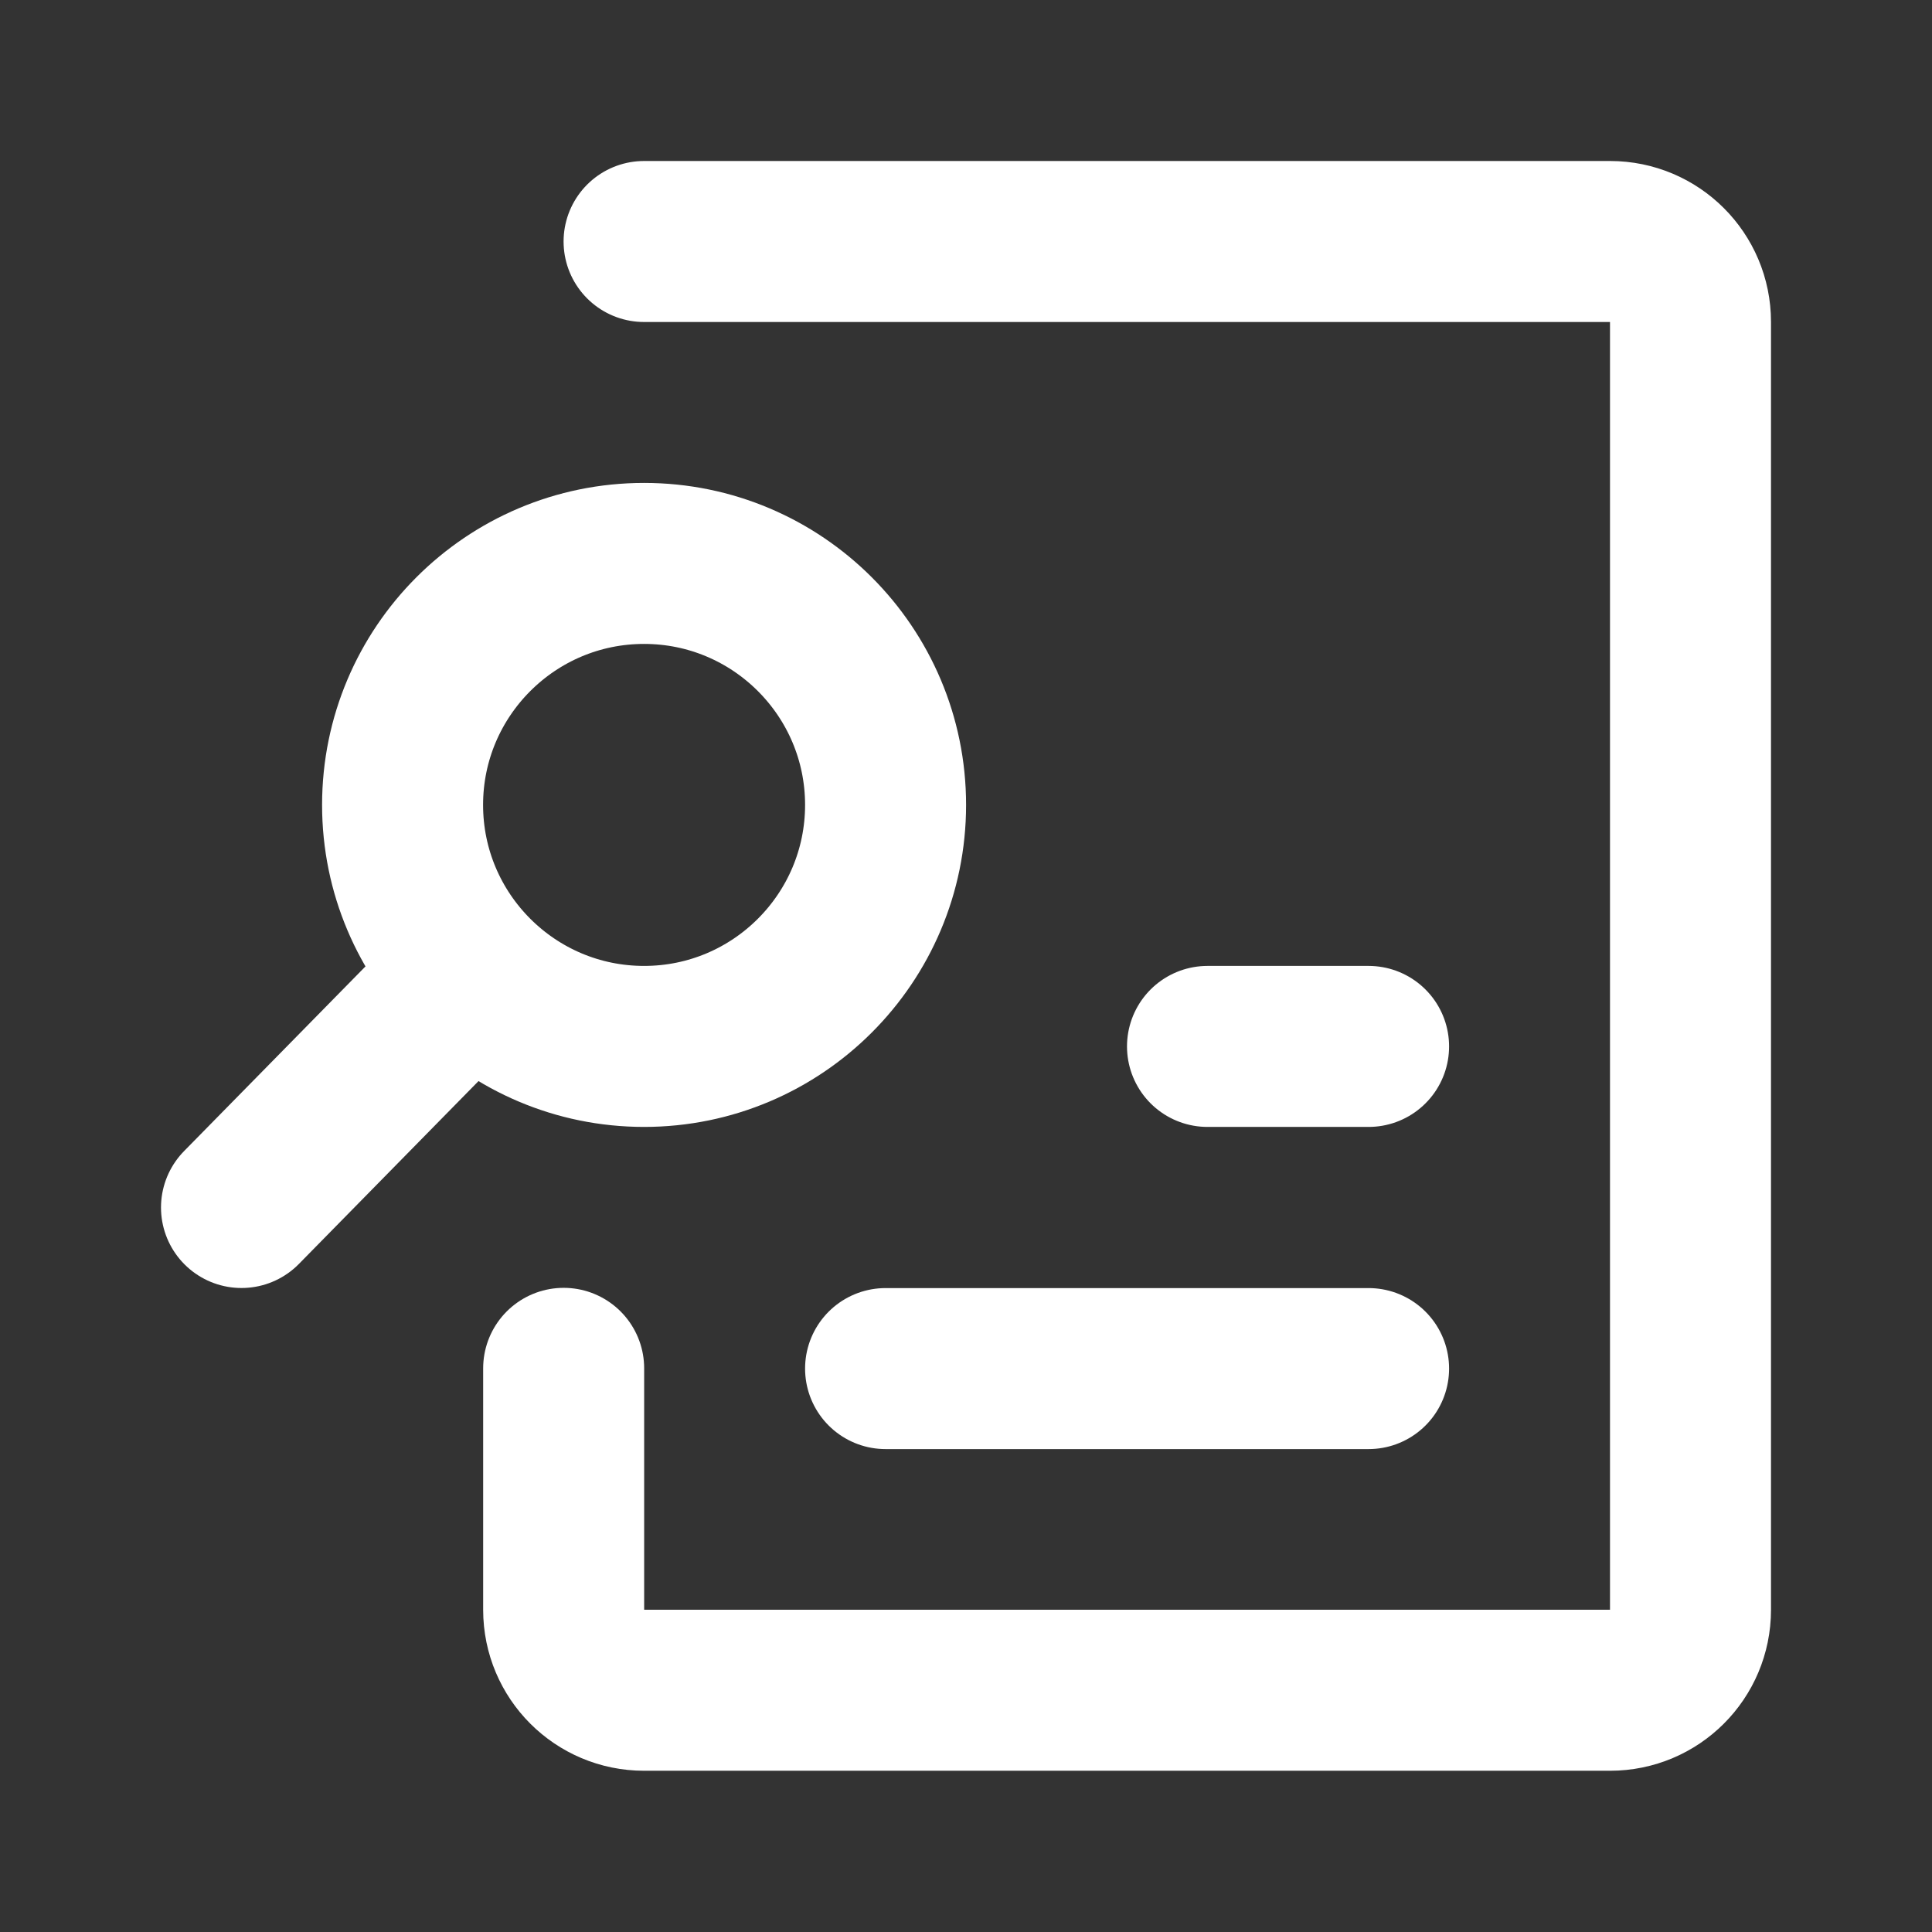
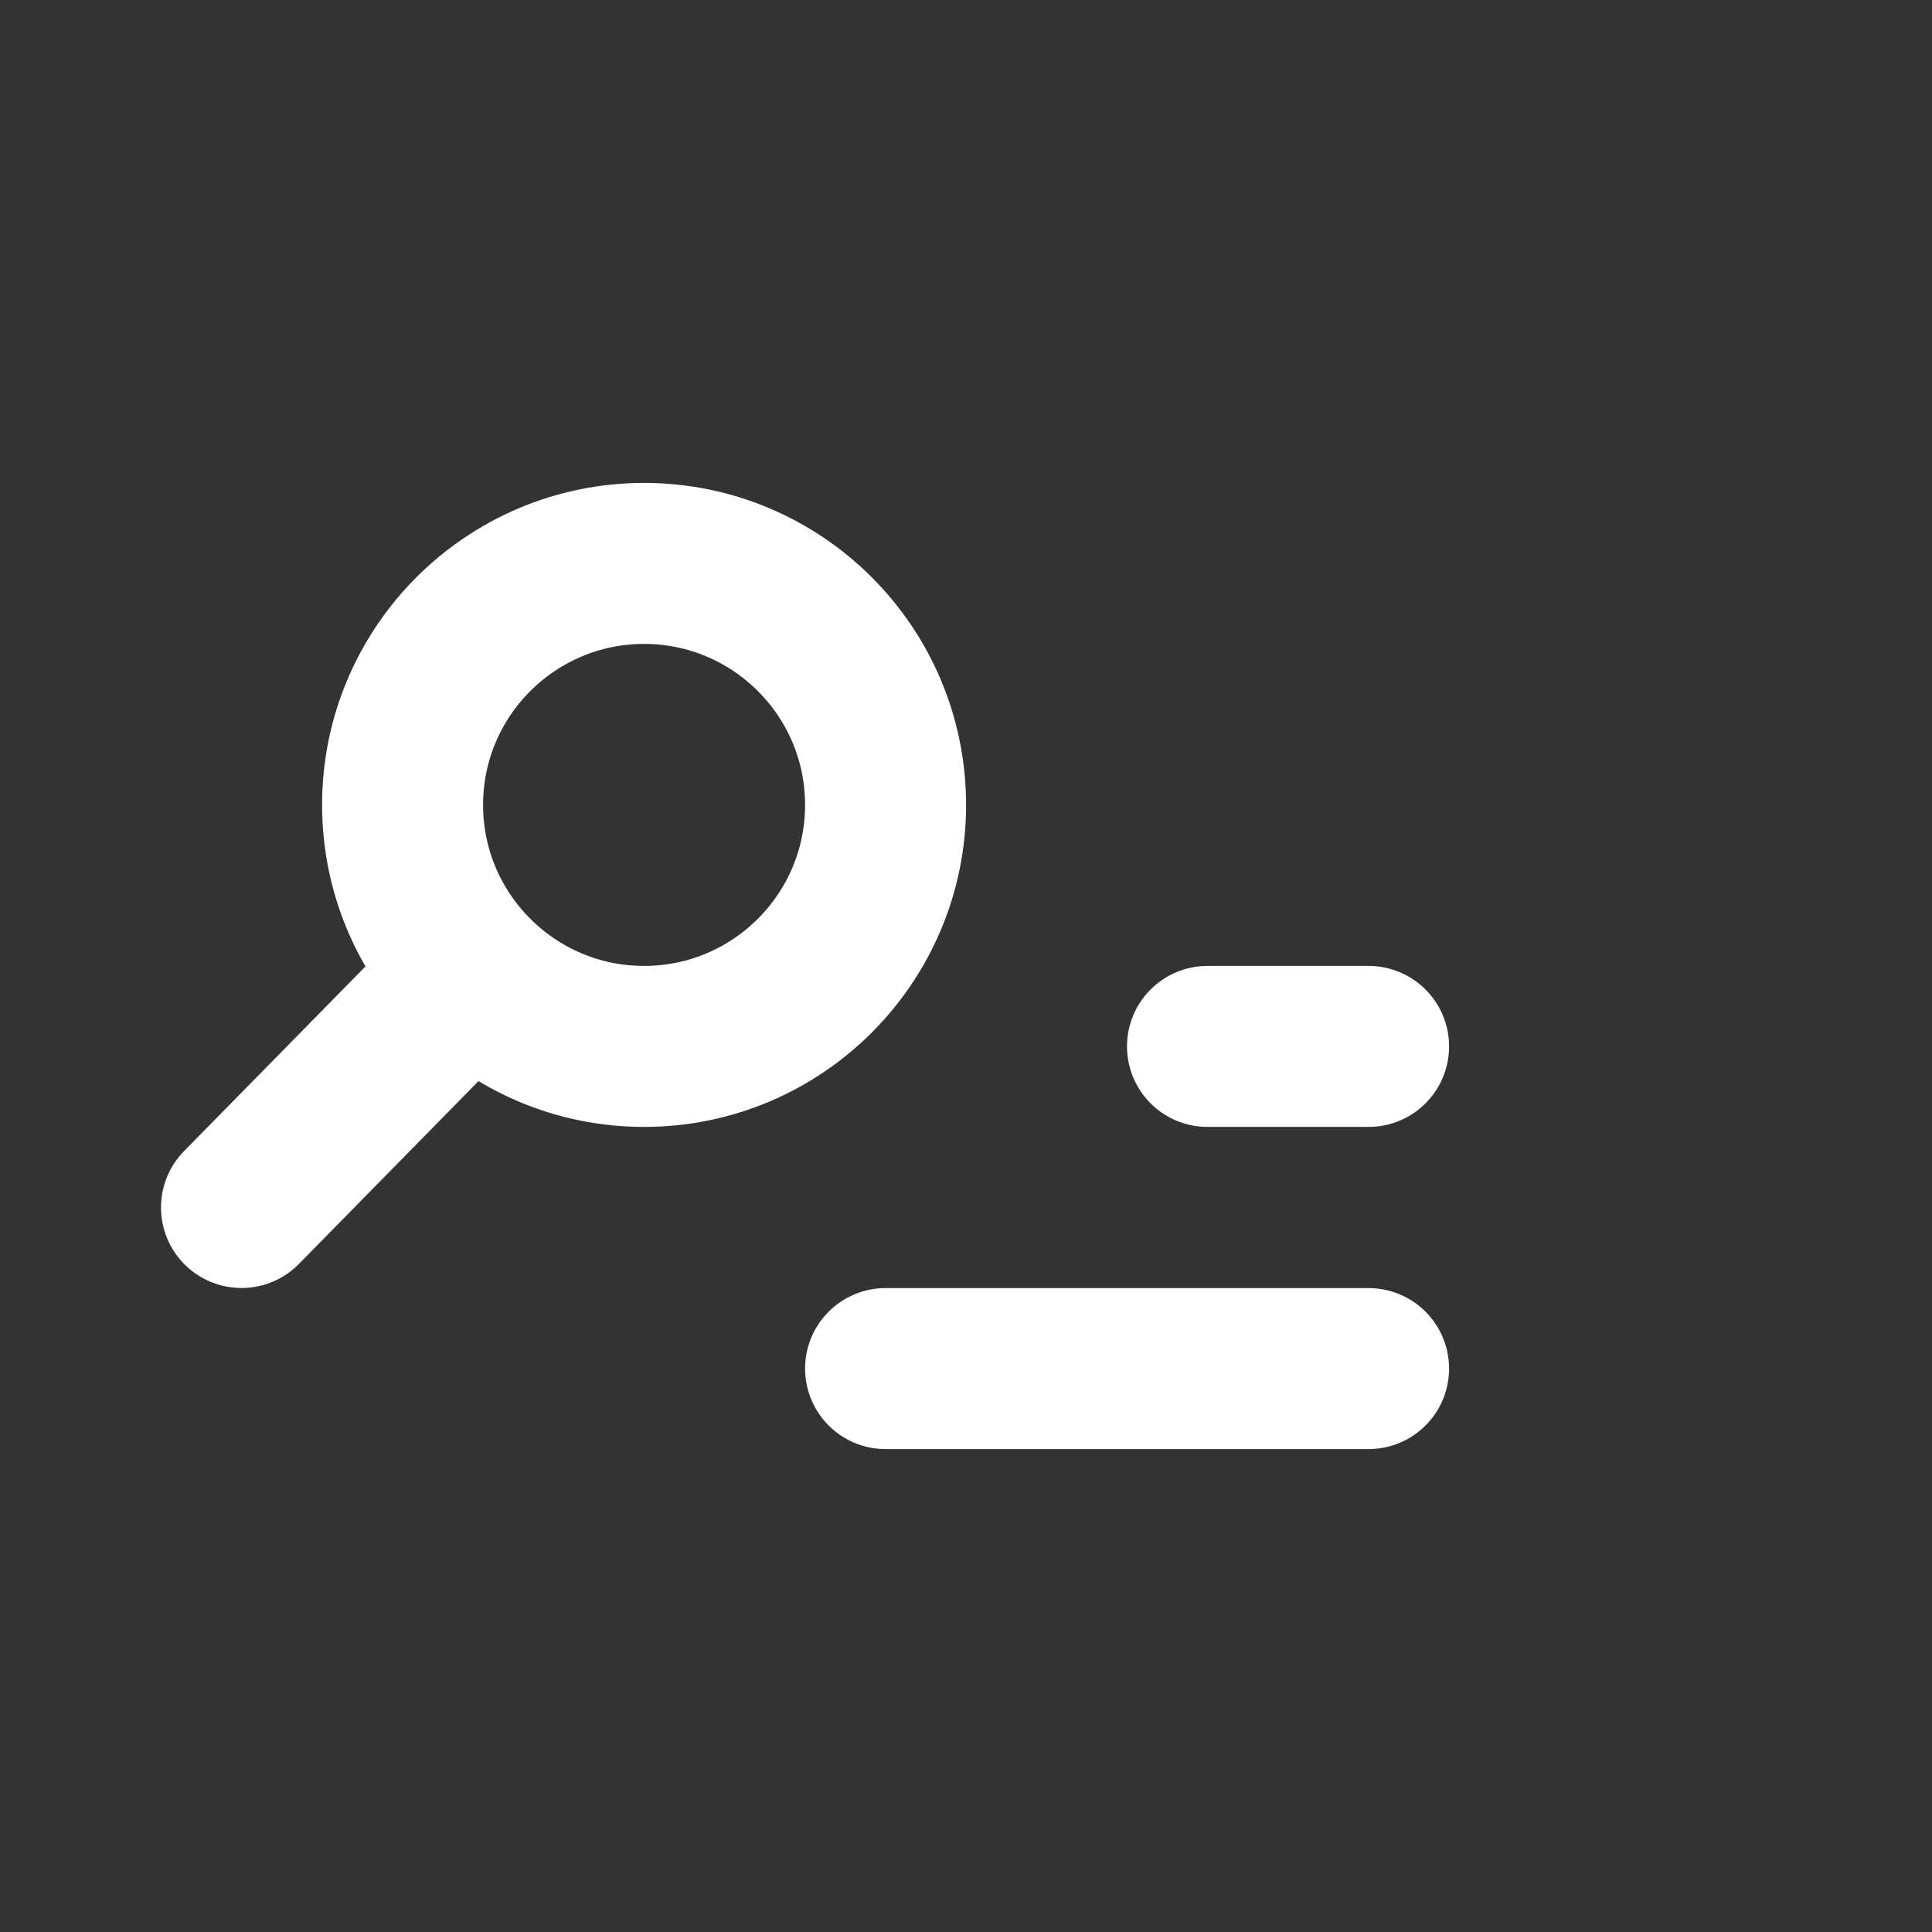
<svg xmlns="http://www.w3.org/2000/svg" version="1.1" id="analysis-left" x="0px" y="0px" viewBox="0 0 800 800" style="enable-background:new 0 0 800 800;" xml:space="preserve">
  <rect x="0" y="0" width="800" height="800" fill="#333333" stroke="none" />
  <style type="text/css">
	.st0{fill:none;stroke:#FFFFFF;stroke-width:66.667;stroke-linecap:round;stroke-linejoin:round;stroke-miterlimit:133.333;}
</style>
  <path id="primary" class="st0" d="M194.3,404L100,500 M266.7,233.3c-55.2,0-100,44.8-100,100s44.8,100,100,100s100-44.8,100-100  S321.9,233.3,266.7,233.3z M366.7,566.7h200 M500,433.3h66.7" />
-   <path id="primary-2" class="st0" d="M266.7,100h400c18.4,0,33.3,14.9,33.3,33.3v533.3c0,18.4-14.9,33.3-33.3,33.3h-400  c-18.4,0-33.3-14.9-33.3-33.3v-100" />
</svg>